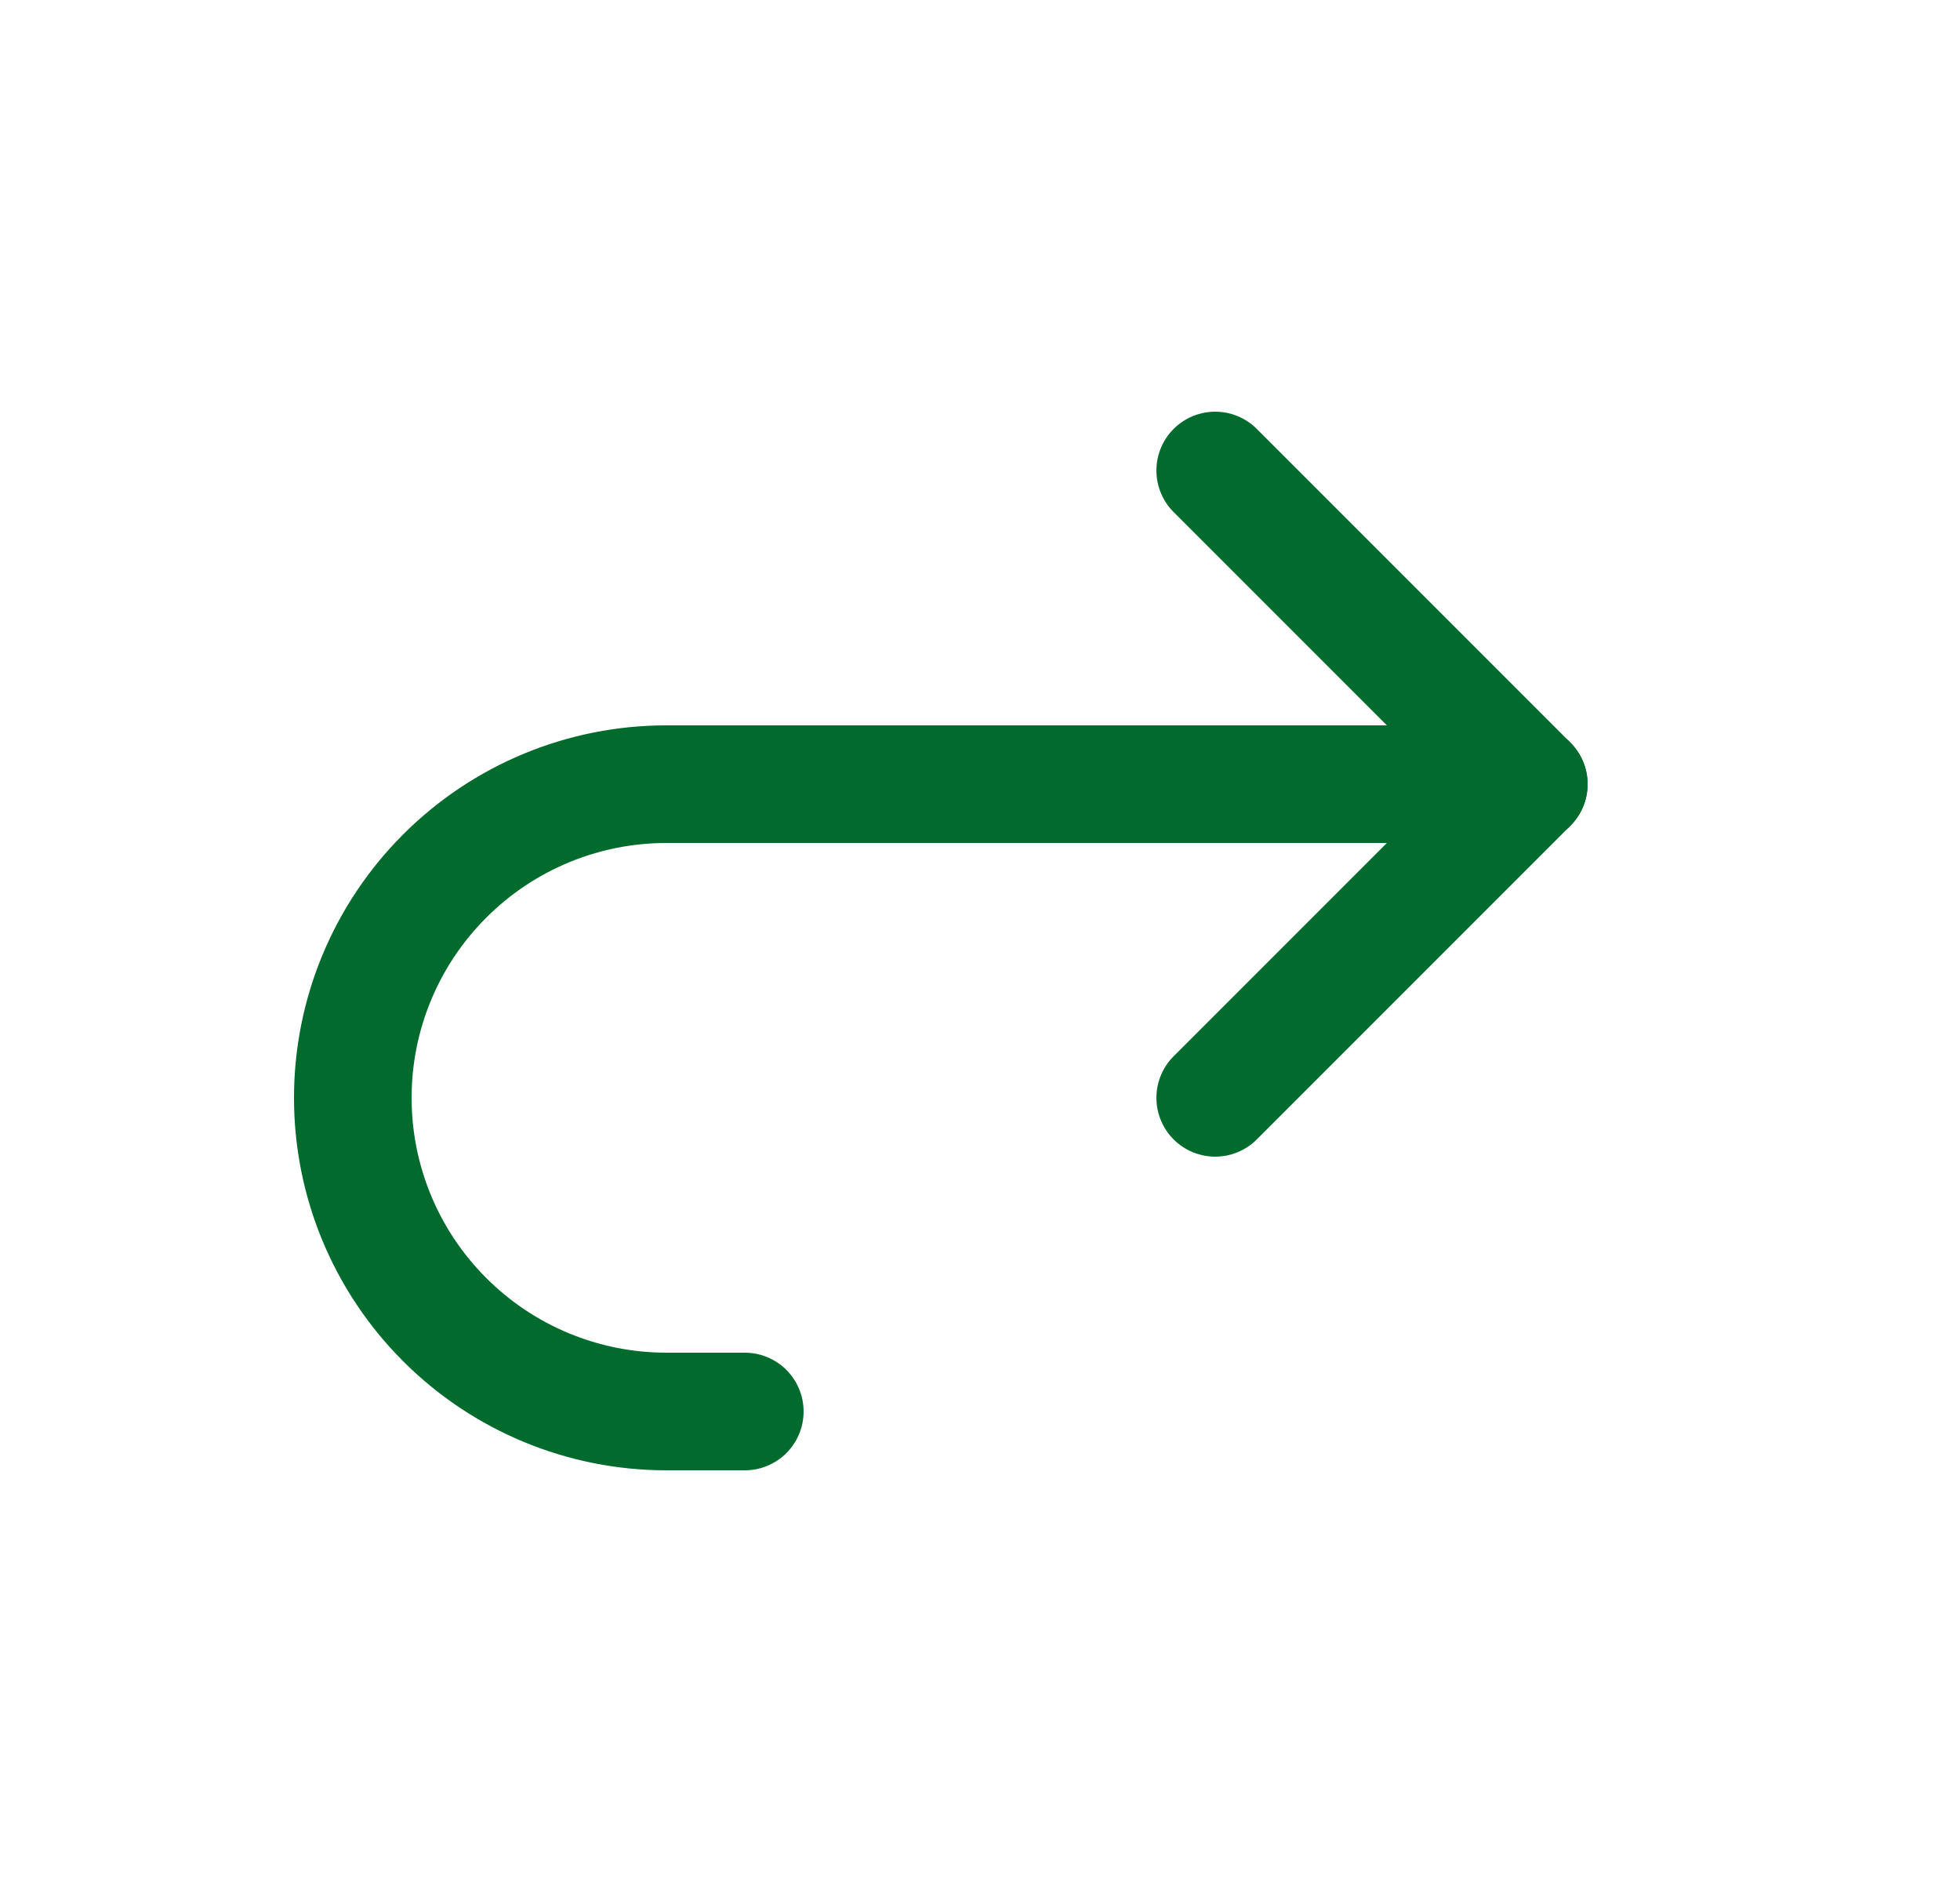
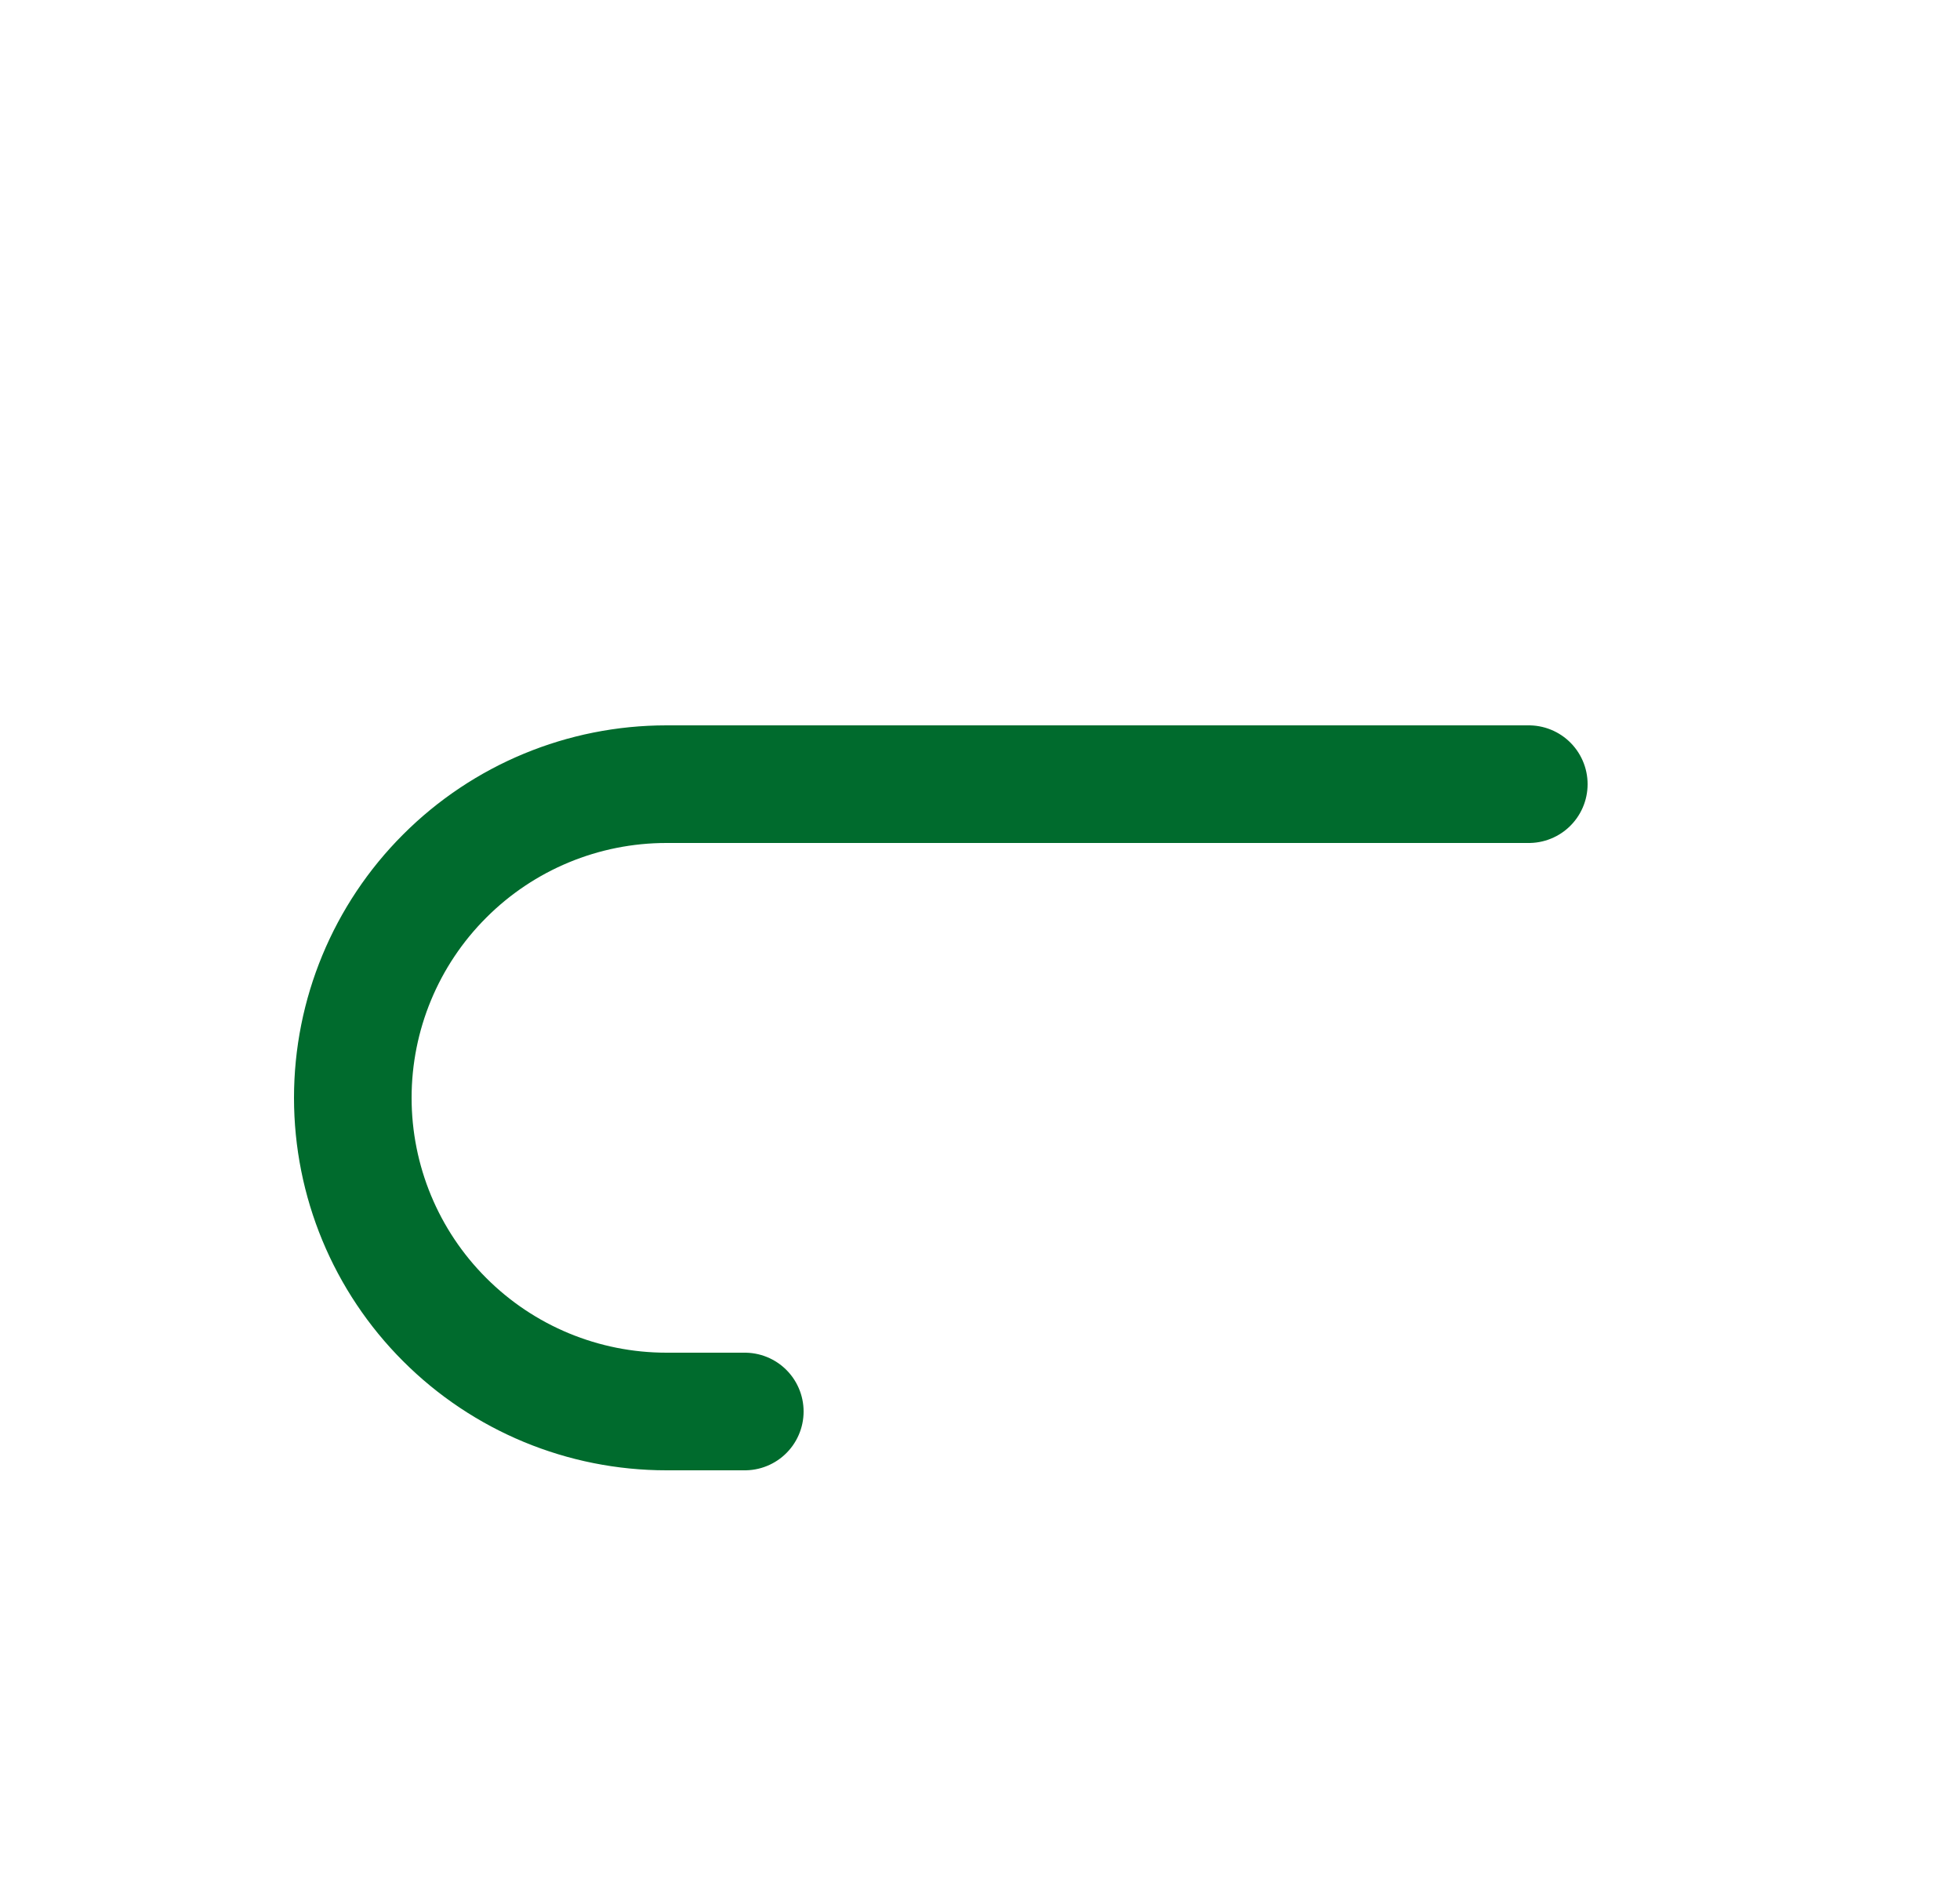
<svg xmlns="http://www.w3.org/2000/svg" width="25" height="24" viewBox="0 0 25 24" fill="none">
  <g clip-path="url(#clip0_328_4084)">
-     <path d="M15.5 14L19.5 10L15.5 6" stroke="#006B2D" stroke-width="1.5" stroke-linecap="round" stroke-linejoin="round" />
    <path d="M19.5 10H8.5C7.439 10 6.422 10.421 5.672 11.172C4.921 11.922 4.5 12.939 4.5 14C4.5 15.061 4.921 16.078 5.672 16.828C6.422 17.579 7.439 18 8.5 18H9.5" stroke="#006B2D" stroke-width="1.5" stroke-linecap="round" stroke-linejoin="round" />
  </g>
  <defs>
    <clipPath id="clip0_328_4084">
      <rect width="24" height="24" fill="white" transform="translate(0.5)" />
    </clipPath>
  </defs>
</svg>